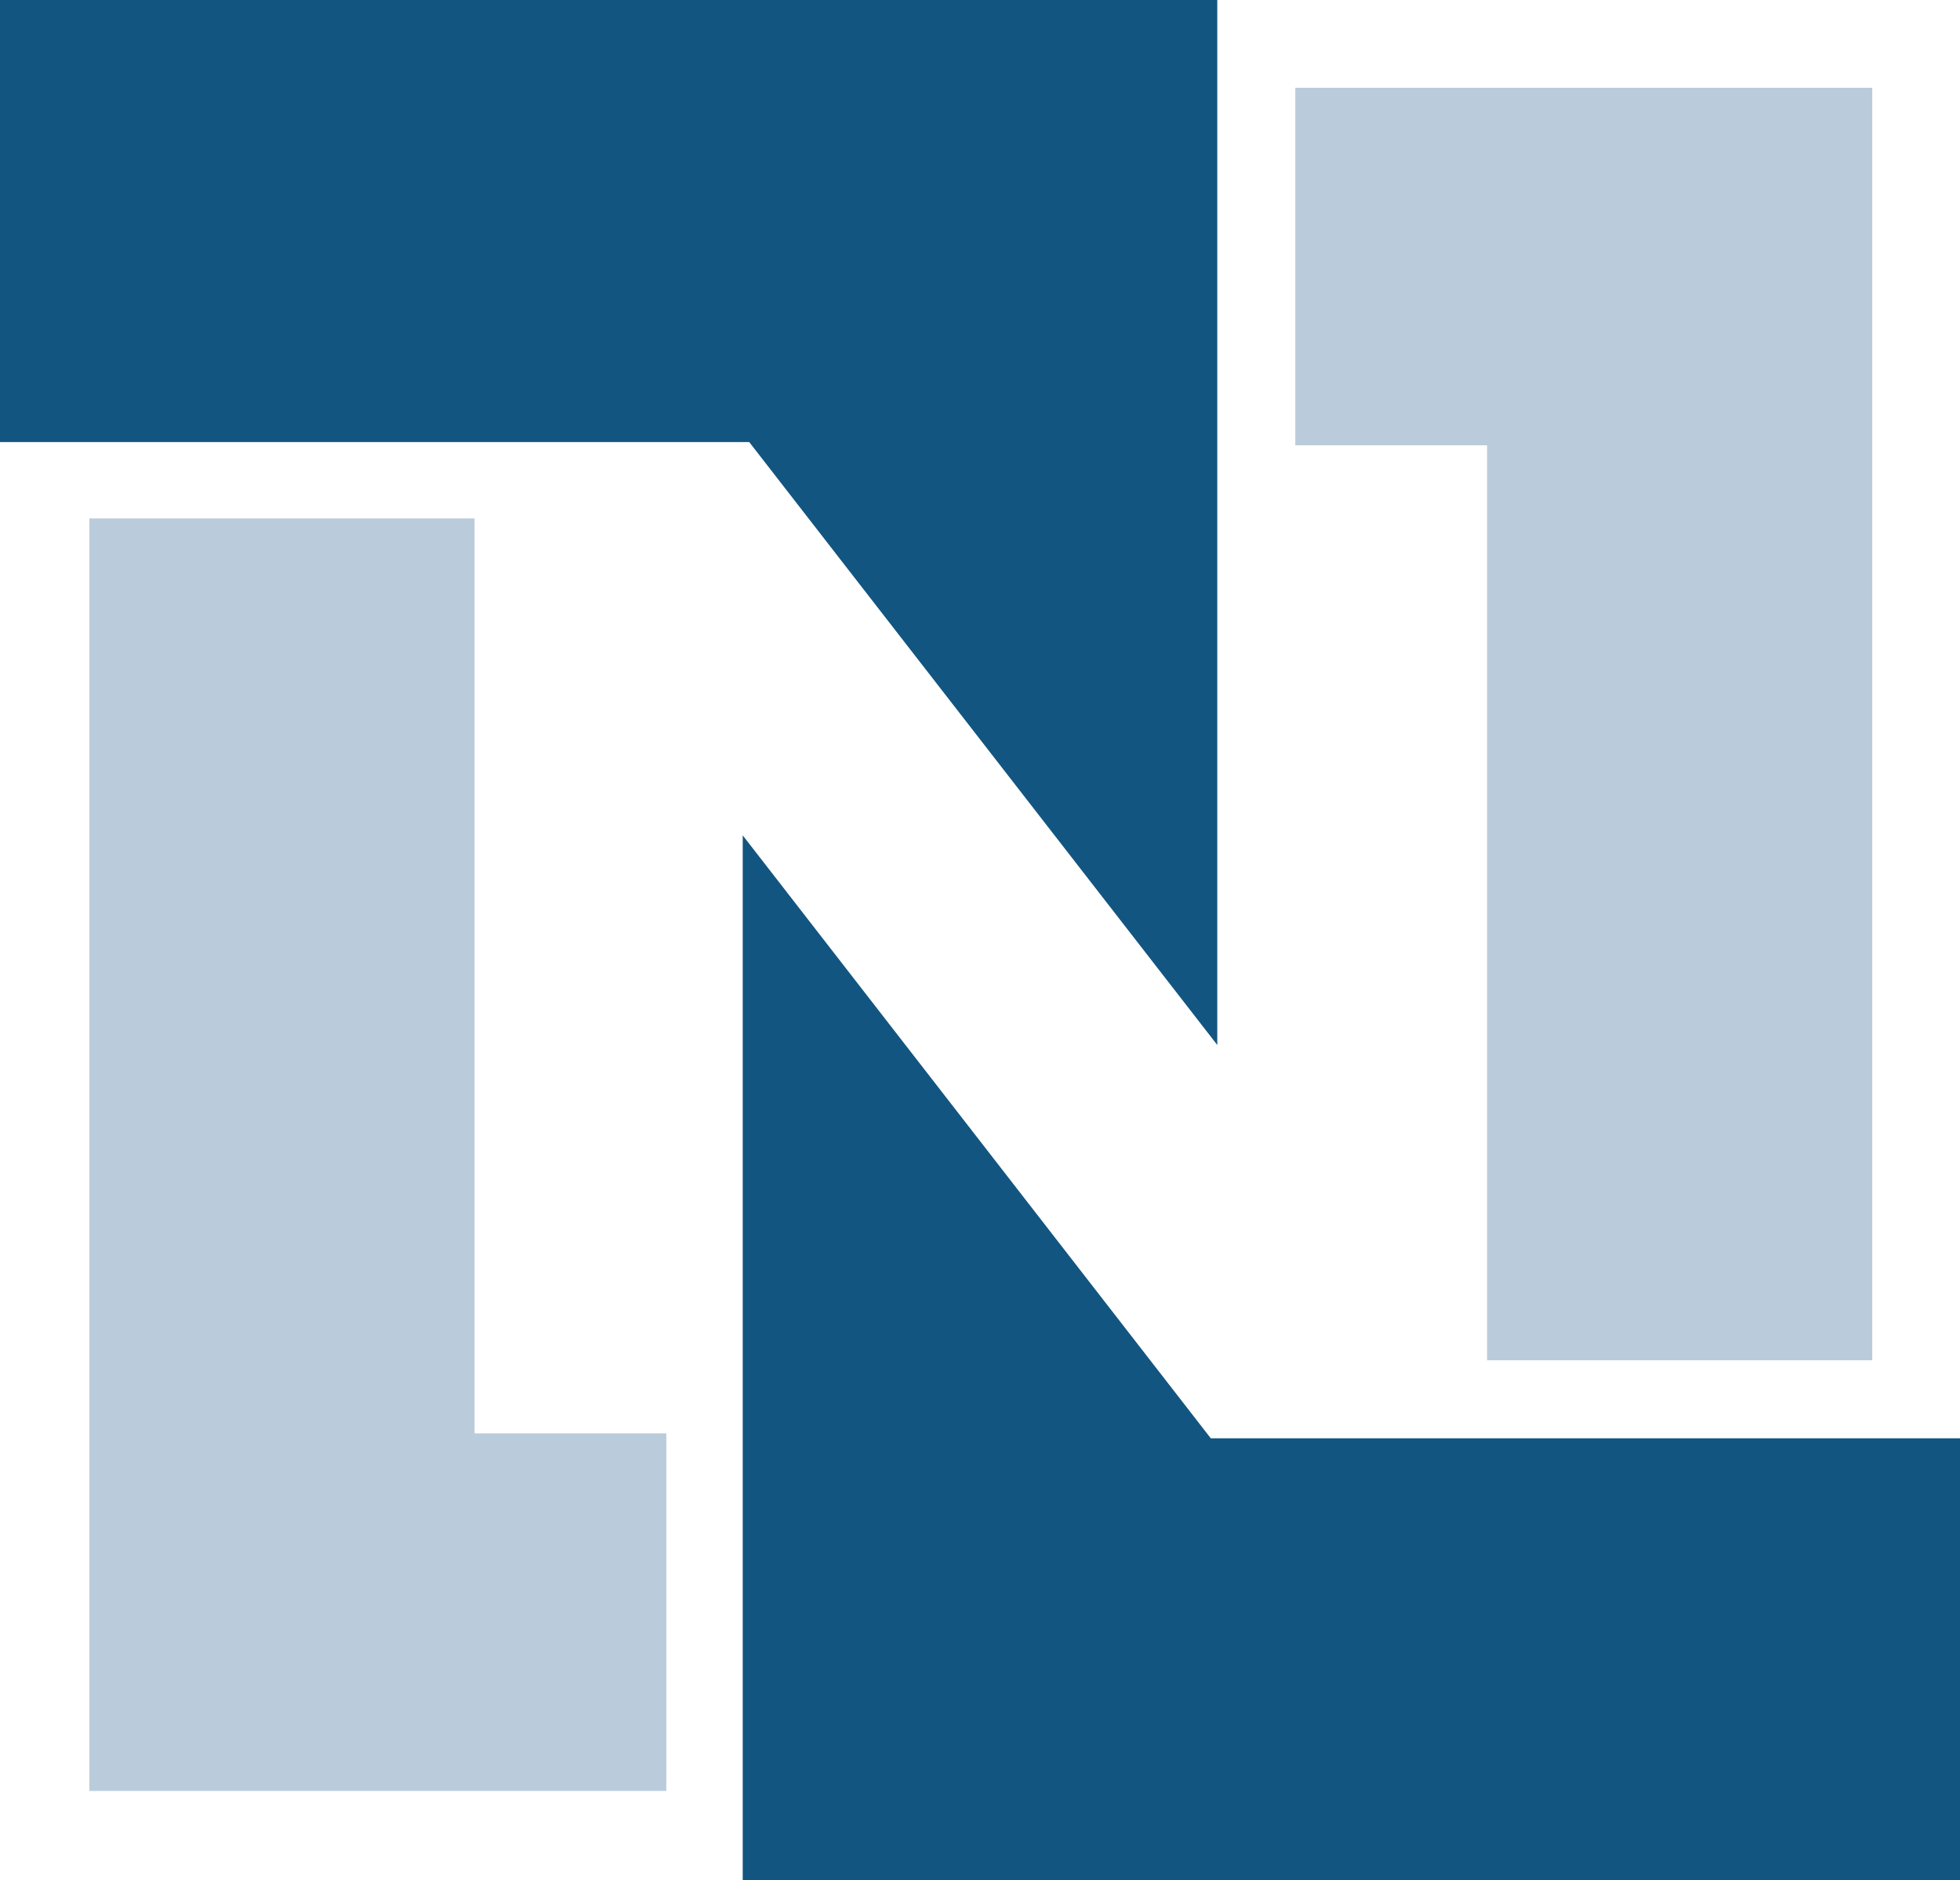
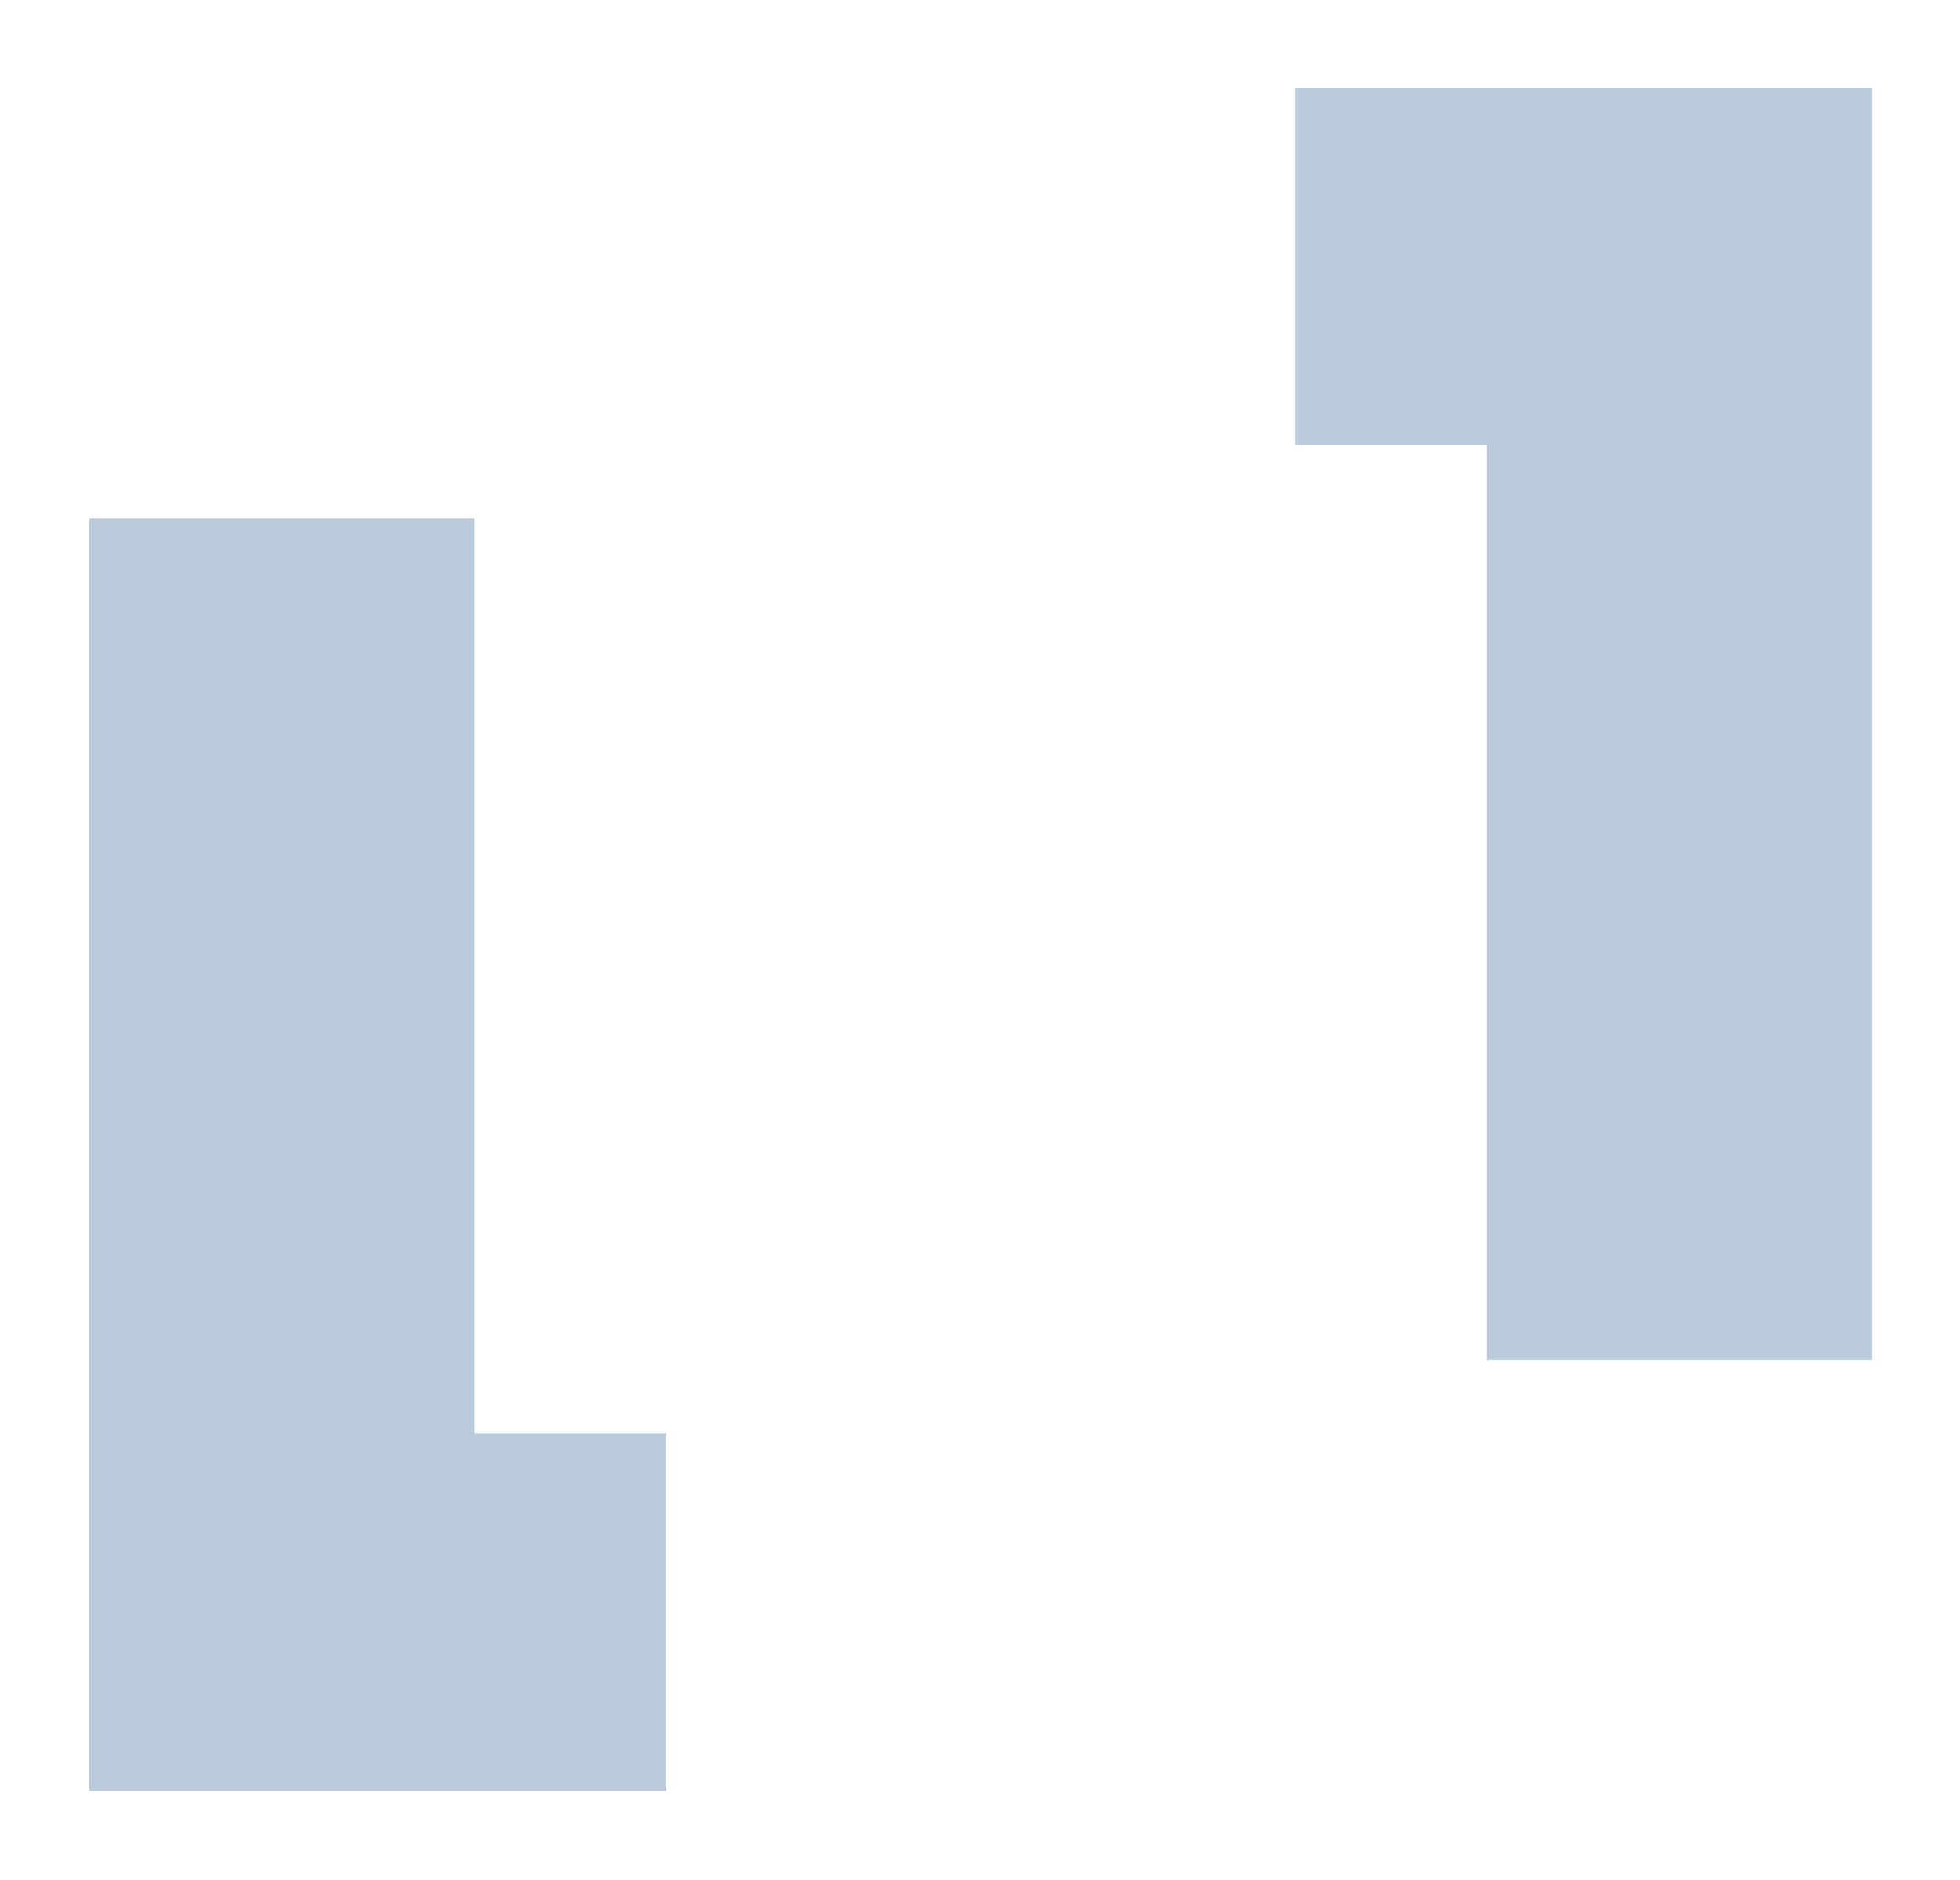
<svg xmlns="http://www.w3.org/2000/svg" version="1.1" id="Layer_1" x="0px" y="0px" width="148.33px" height="142.303px" viewBox="1174.17 1151.746 148.33 142.303" xml:space="preserve">
  <g>
    <path fill="#BACCDB" d="M1180.935,1190.981h29.149v69.245h14.513v27.059h-43.663V1190.981z M1315.859,1254.692h-29.149v-69.246   h-14.514v-27.059h43.663V1254.692z" />
    <g>
-       <path fill="#125580" d="M1174.17,1151.746h92.122v79.085l-35.422-45.63h-56.7V1151.746z M1322.5,1294.05h-92.122v-79.084    l35.422,45.63h56.7" />
-     </g>
+       </g>
  </g>
</svg>